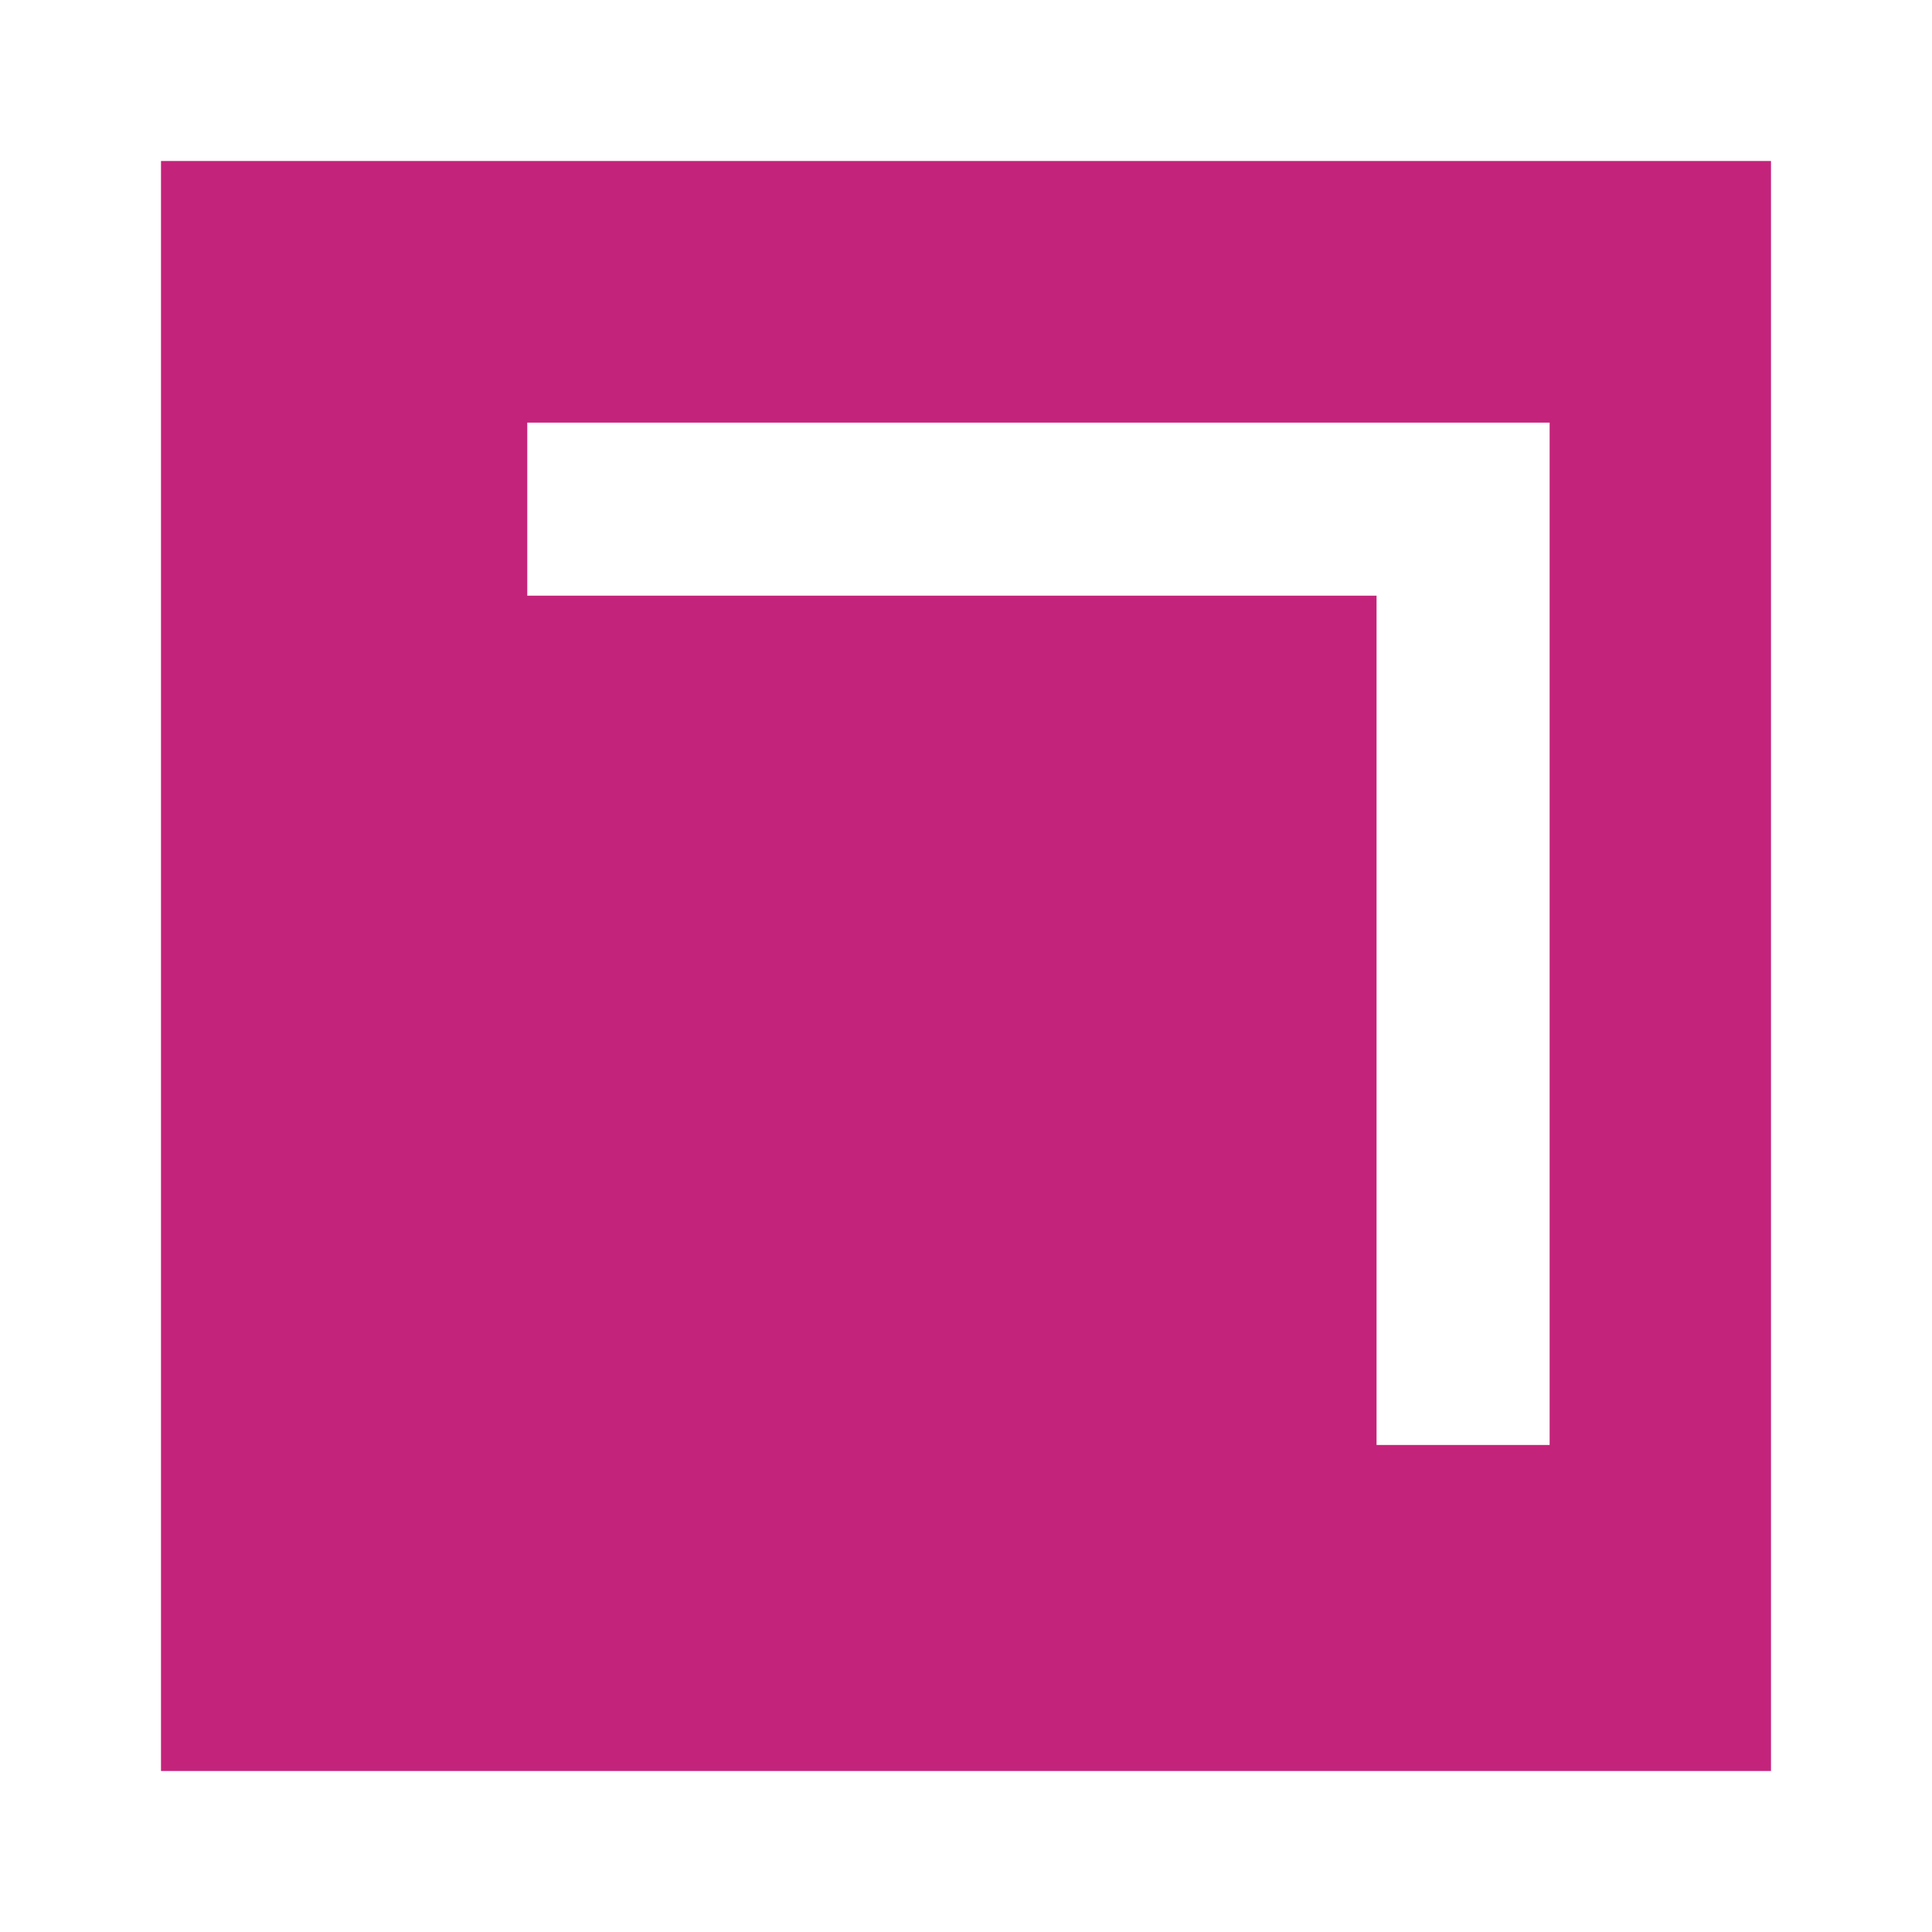
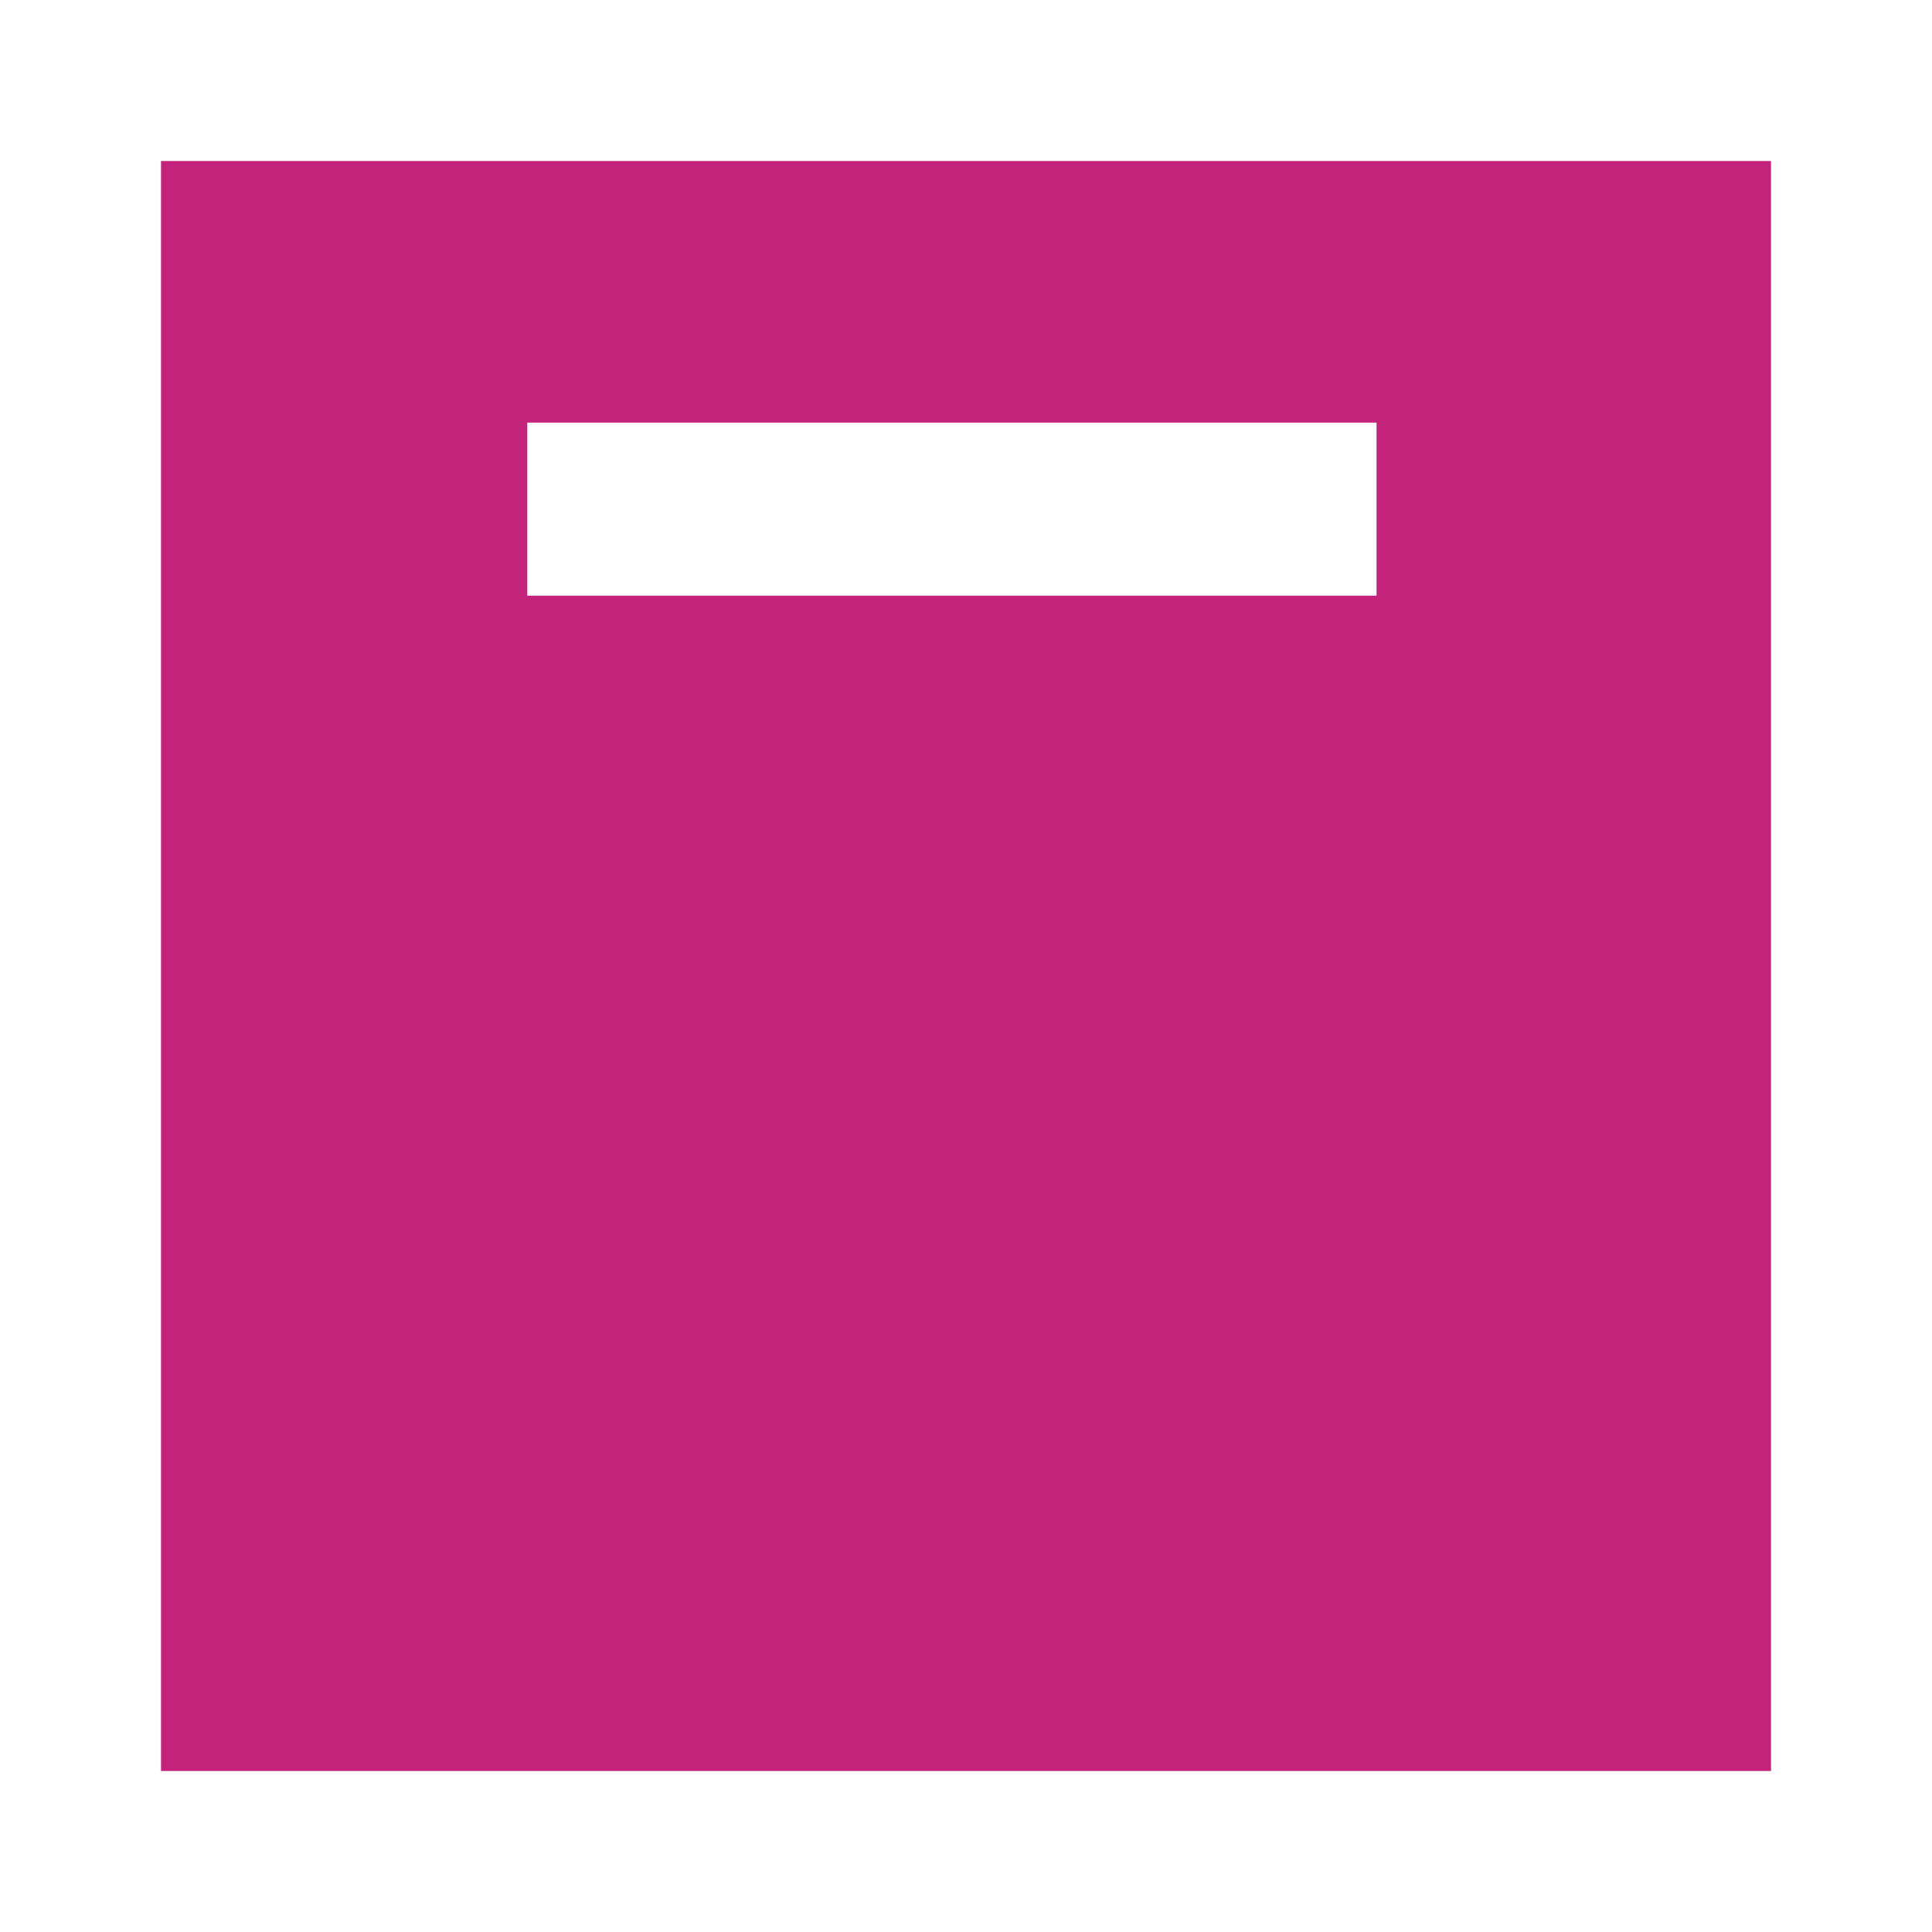
<svg xmlns="http://www.w3.org/2000/svg" version="1.1" id="Ebene_1" x="0px" y="0px" viewBox="0 0 48 48" style="enable-background:new 0 0 48 48;" xml:space="preserve">
  <style type="text/css">
	.st0{fill:#C4237B;}
</style>
-   <path class="st0" d="M4,4v40h40V4H4z M34.2,14.8H13.1v-4.3h25.4v25.4h-4.3L34.2,14.8z" />
+   <path class="st0" d="M4,4v40h40V4H4z M34.2,14.8H13.1v-4.3h25.4h-4.3L34.2,14.8z" />
</svg>